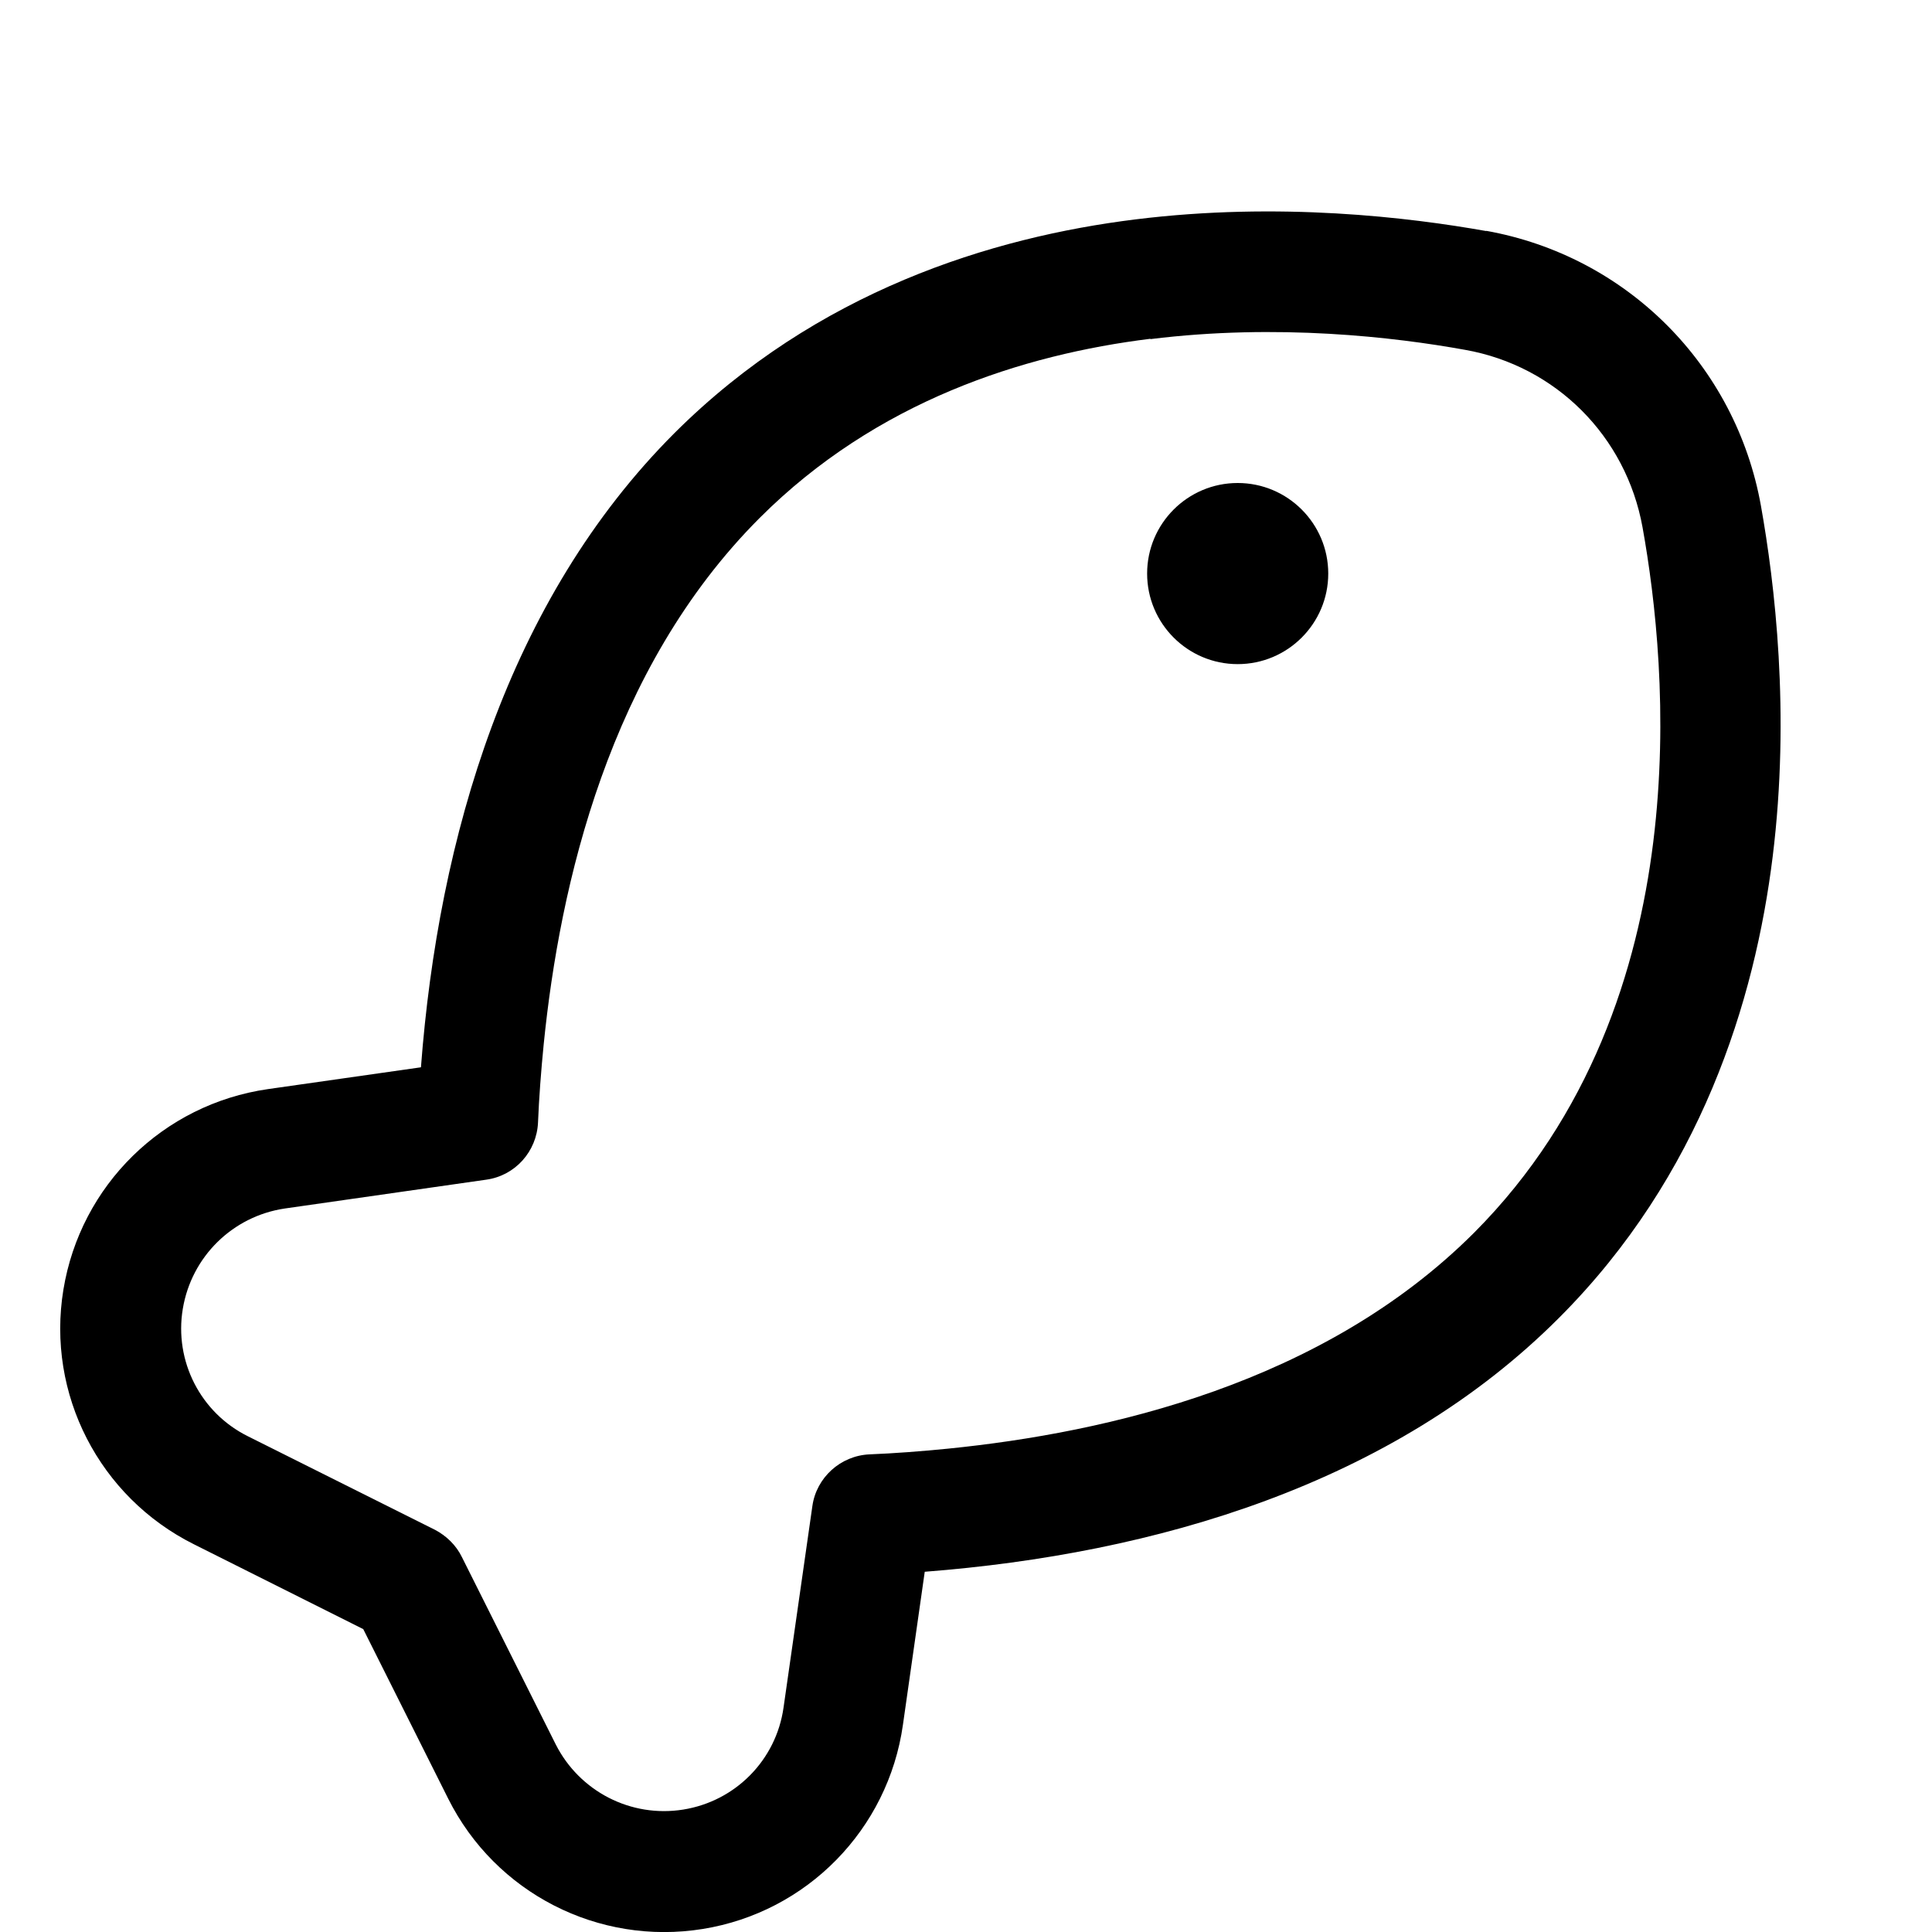
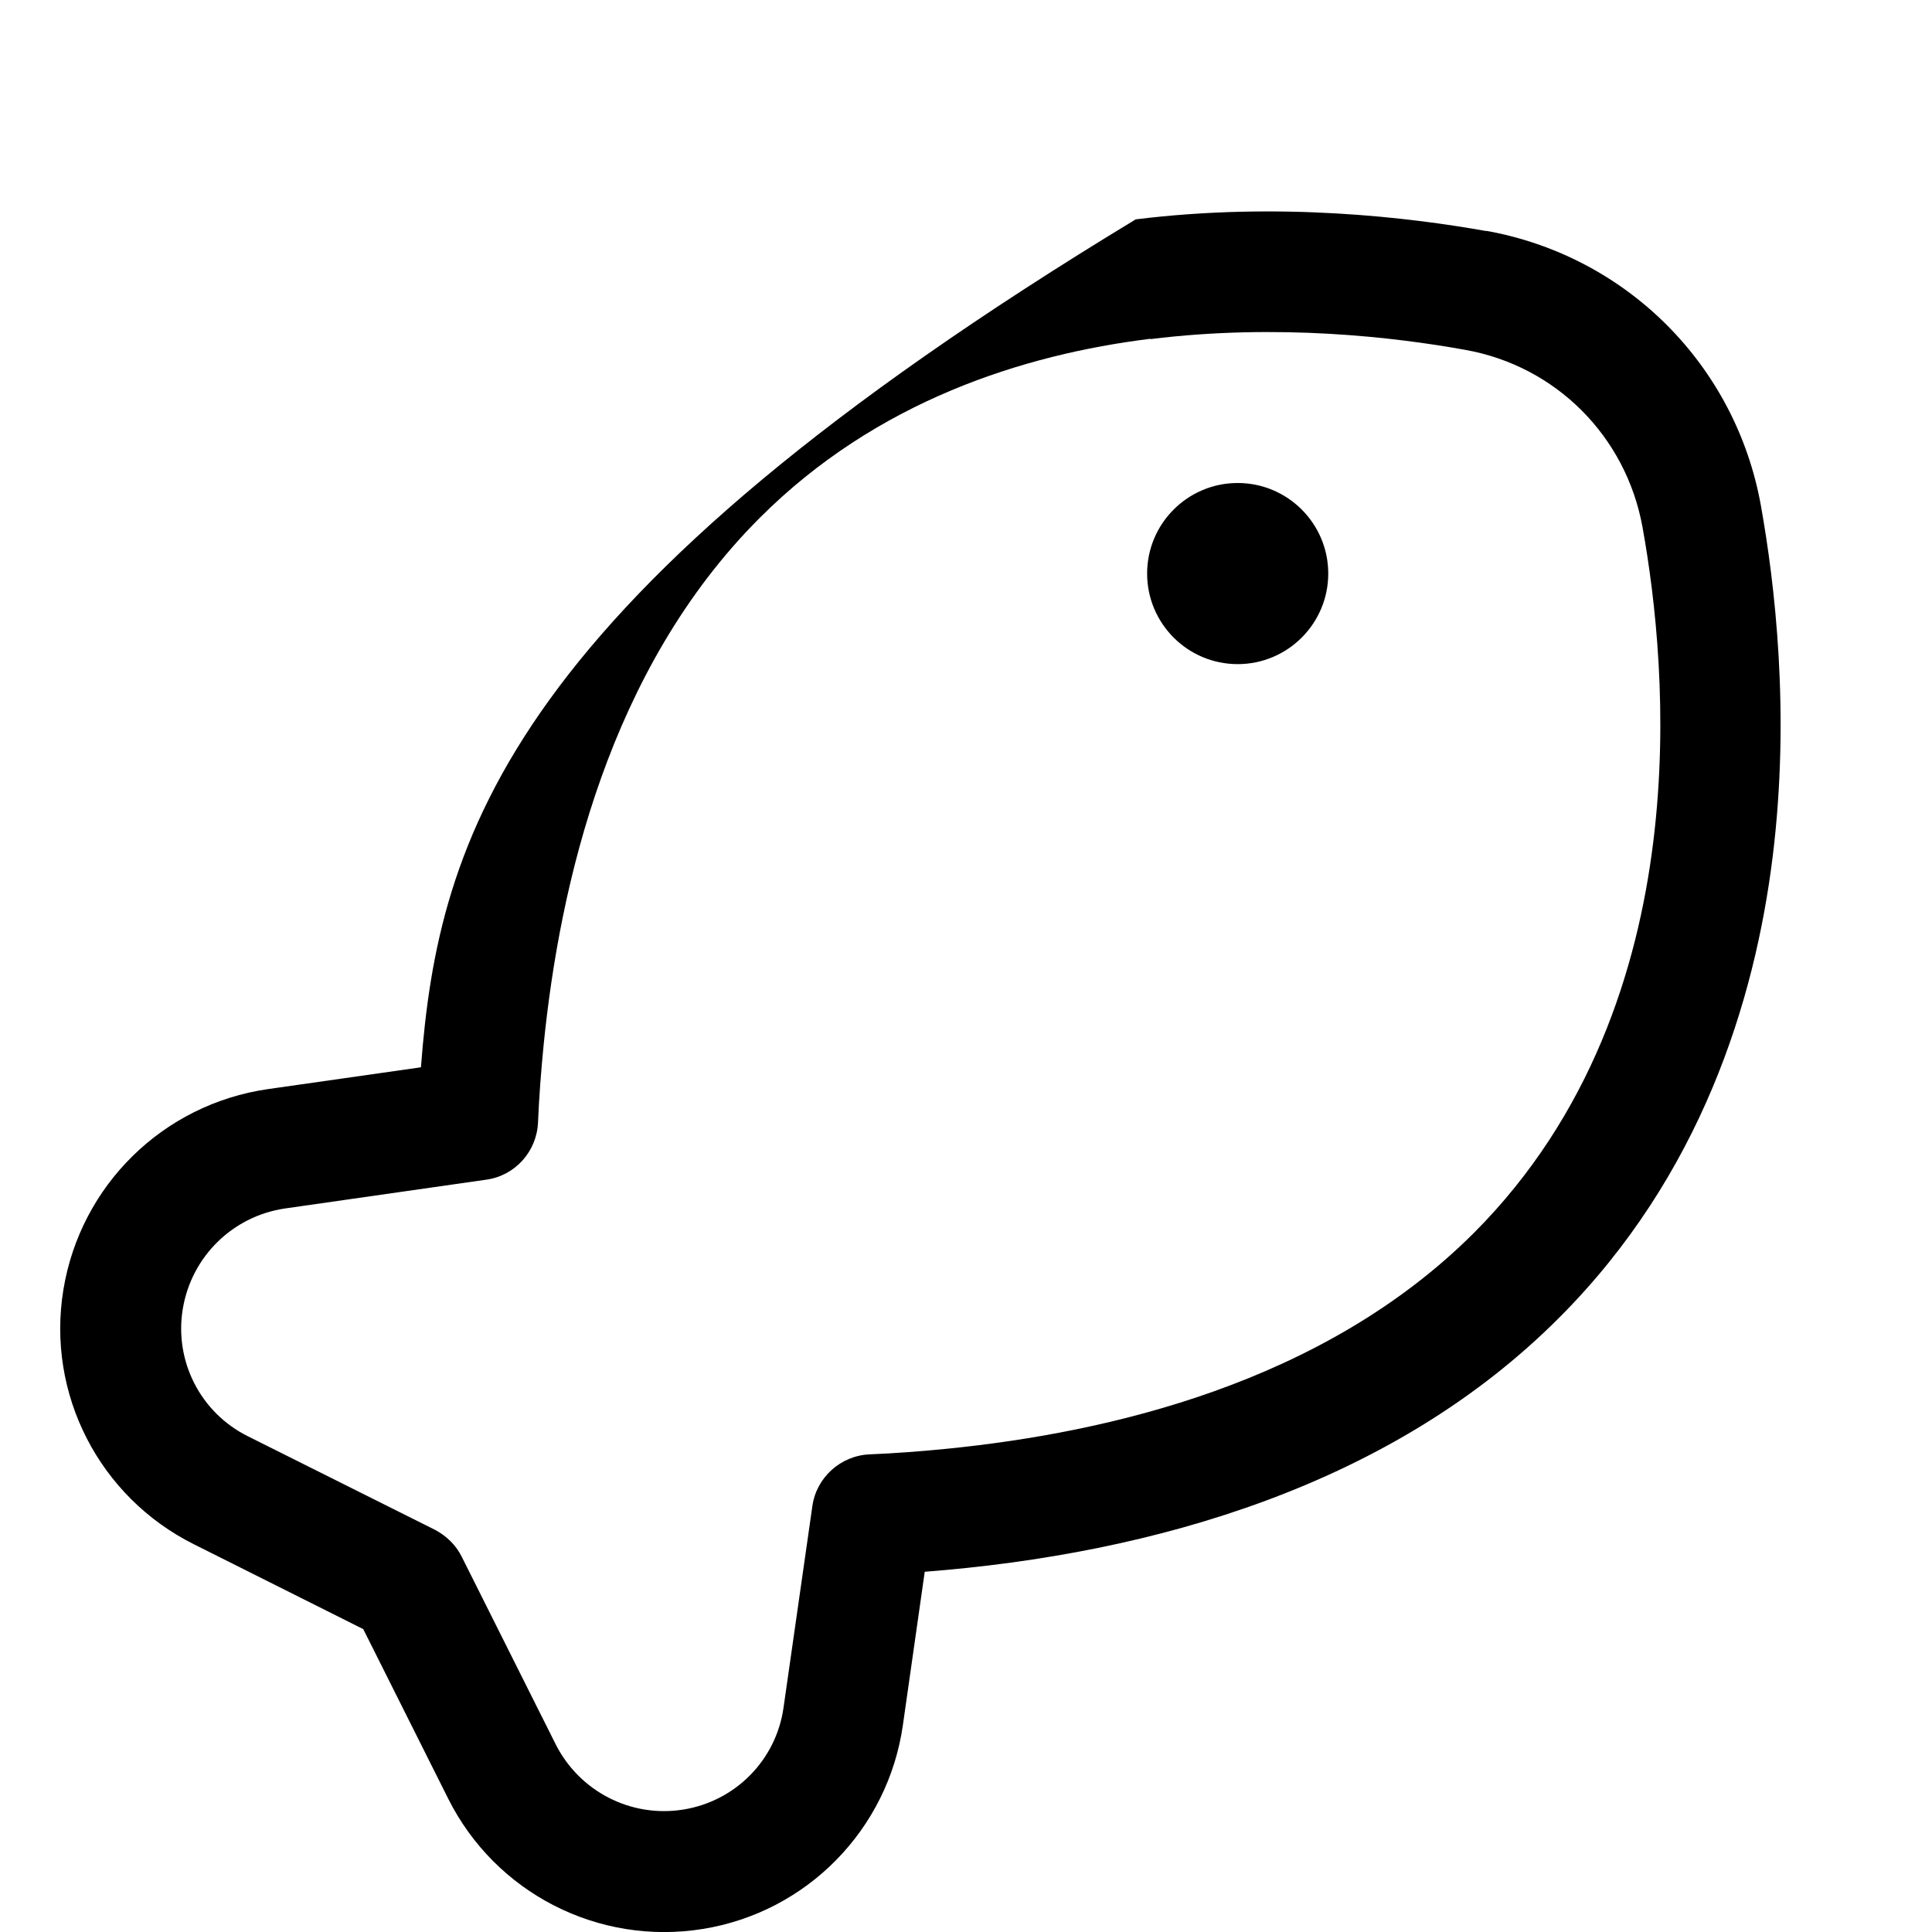
<svg xmlns="http://www.w3.org/2000/svg" viewBox="0 0 576 576">
-   <path fill="currentColor" d="M369 198C383.9 198 396 185.9 396 171C396 156.1 383.9 144 369 144C354.1 144 342 156.1 342 171C342 185.9 354.1 198 369 198zM443.2 68.9C420.2 64.8 381.4 60.1 338.6 65.4C295.7 70.7 243.5 86.8 201.1 129.1C151.4 178.8 130.7 249.7 125.5 318.2L79.9 324.7C48.6 329.2 24 353.4 18.9 384.5C13.8 415.6 29.6 446.3 57.8 460.4L108.3 485.7L133.6 536.2C147.7 564.4 178.4 580.1 209.5 575.1C240.6 570.1 264.8 545.4 269.2 514.2L275.7 468.6C344.2 463.3 415.1 442.7 464.8 392.9C507.1 350.6 523.2 298.3 528.5 255.4C533.8 212.6 529.1 173.8 525 150.8C517.5 108.9 485 76.3 443 68.8zM343 101.1C380.9 96.4 415.8 100.5 436.8 104.3C463.9 109.1 484.8 130.1 489.7 157.2C493.5 178.3 497.6 213.1 492.9 251C488.2 289 474.3 332.6 439.5 367.5C394.5 412.5 330.2 427.1 282.6 431.9C274.5 432.7 266.7 433.3 259.2 433.6C250.6 434 243.4 440.5 242.2 449L233.6 509.1C231.4 524.7 219.3 537 203.7 539.5C188.1 542 172.8 534.1 165.7 520.1L137.7 464.2C136 460.7 133.1 457.9 129.7 456.1L73.9 428.2C59.8 421.2 51.9 405.8 54.5 390.2C57.1 374.6 69.4 362.6 84.9 360.3L145 351.7C153.6 350.5 160 343.3 160.4 334.7C160.7 327.3 161.3 319.4 162.1 311.3C166.9 263.8 181.5 199.4 226.5 154.4C261.3 119.6 305 105.7 343 101z" />
+   <path fill="currentColor" d="M369 198C383.9 198 396 185.9 396 171C396 156.1 383.9 144 369 144C354.1 144 342 156.1 342 171C342 185.9 354.1 198 369 198zM443.2 68.9C420.2 64.8 381.4 60.1 338.6 65.4C151.4 178.8 130.7 249.7 125.5 318.2L79.9 324.7C48.6 329.2 24 353.4 18.9 384.5C13.8 415.6 29.6 446.3 57.8 460.4L108.3 485.7L133.6 536.2C147.7 564.4 178.4 580.1 209.5 575.1C240.6 570.1 264.8 545.4 269.2 514.2L275.7 468.6C344.2 463.3 415.1 442.7 464.8 392.9C507.1 350.6 523.2 298.3 528.5 255.4C533.8 212.6 529.1 173.8 525 150.8C517.5 108.9 485 76.3 443 68.8zM343 101.1C380.9 96.4 415.8 100.5 436.8 104.3C463.9 109.1 484.8 130.1 489.7 157.2C493.5 178.3 497.6 213.1 492.9 251C488.2 289 474.3 332.6 439.5 367.5C394.5 412.5 330.2 427.1 282.6 431.9C274.5 432.7 266.7 433.3 259.2 433.6C250.6 434 243.4 440.5 242.2 449L233.6 509.1C231.4 524.7 219.3 537 203.7 539.5C188.1 542 172.8 534.1 165.7 520.1L137.7 464.2C136 460.7 133.1 457.9 129.7 456.1L73.9 428.2C59.8 421.2 51.9 405.8 54.5 390.2C57.1 374.6 69.4 362.6 84.9 360.3L145 351.7C153.6 350.5 160 343.3 160.4 334.7C160.7 327.3 161.3 319.4 162.1 311.3C166.9 263.8 181.5 199.4 226.5 154.4C261.3 119.6 305 105.7 343 101z" />
</svg>